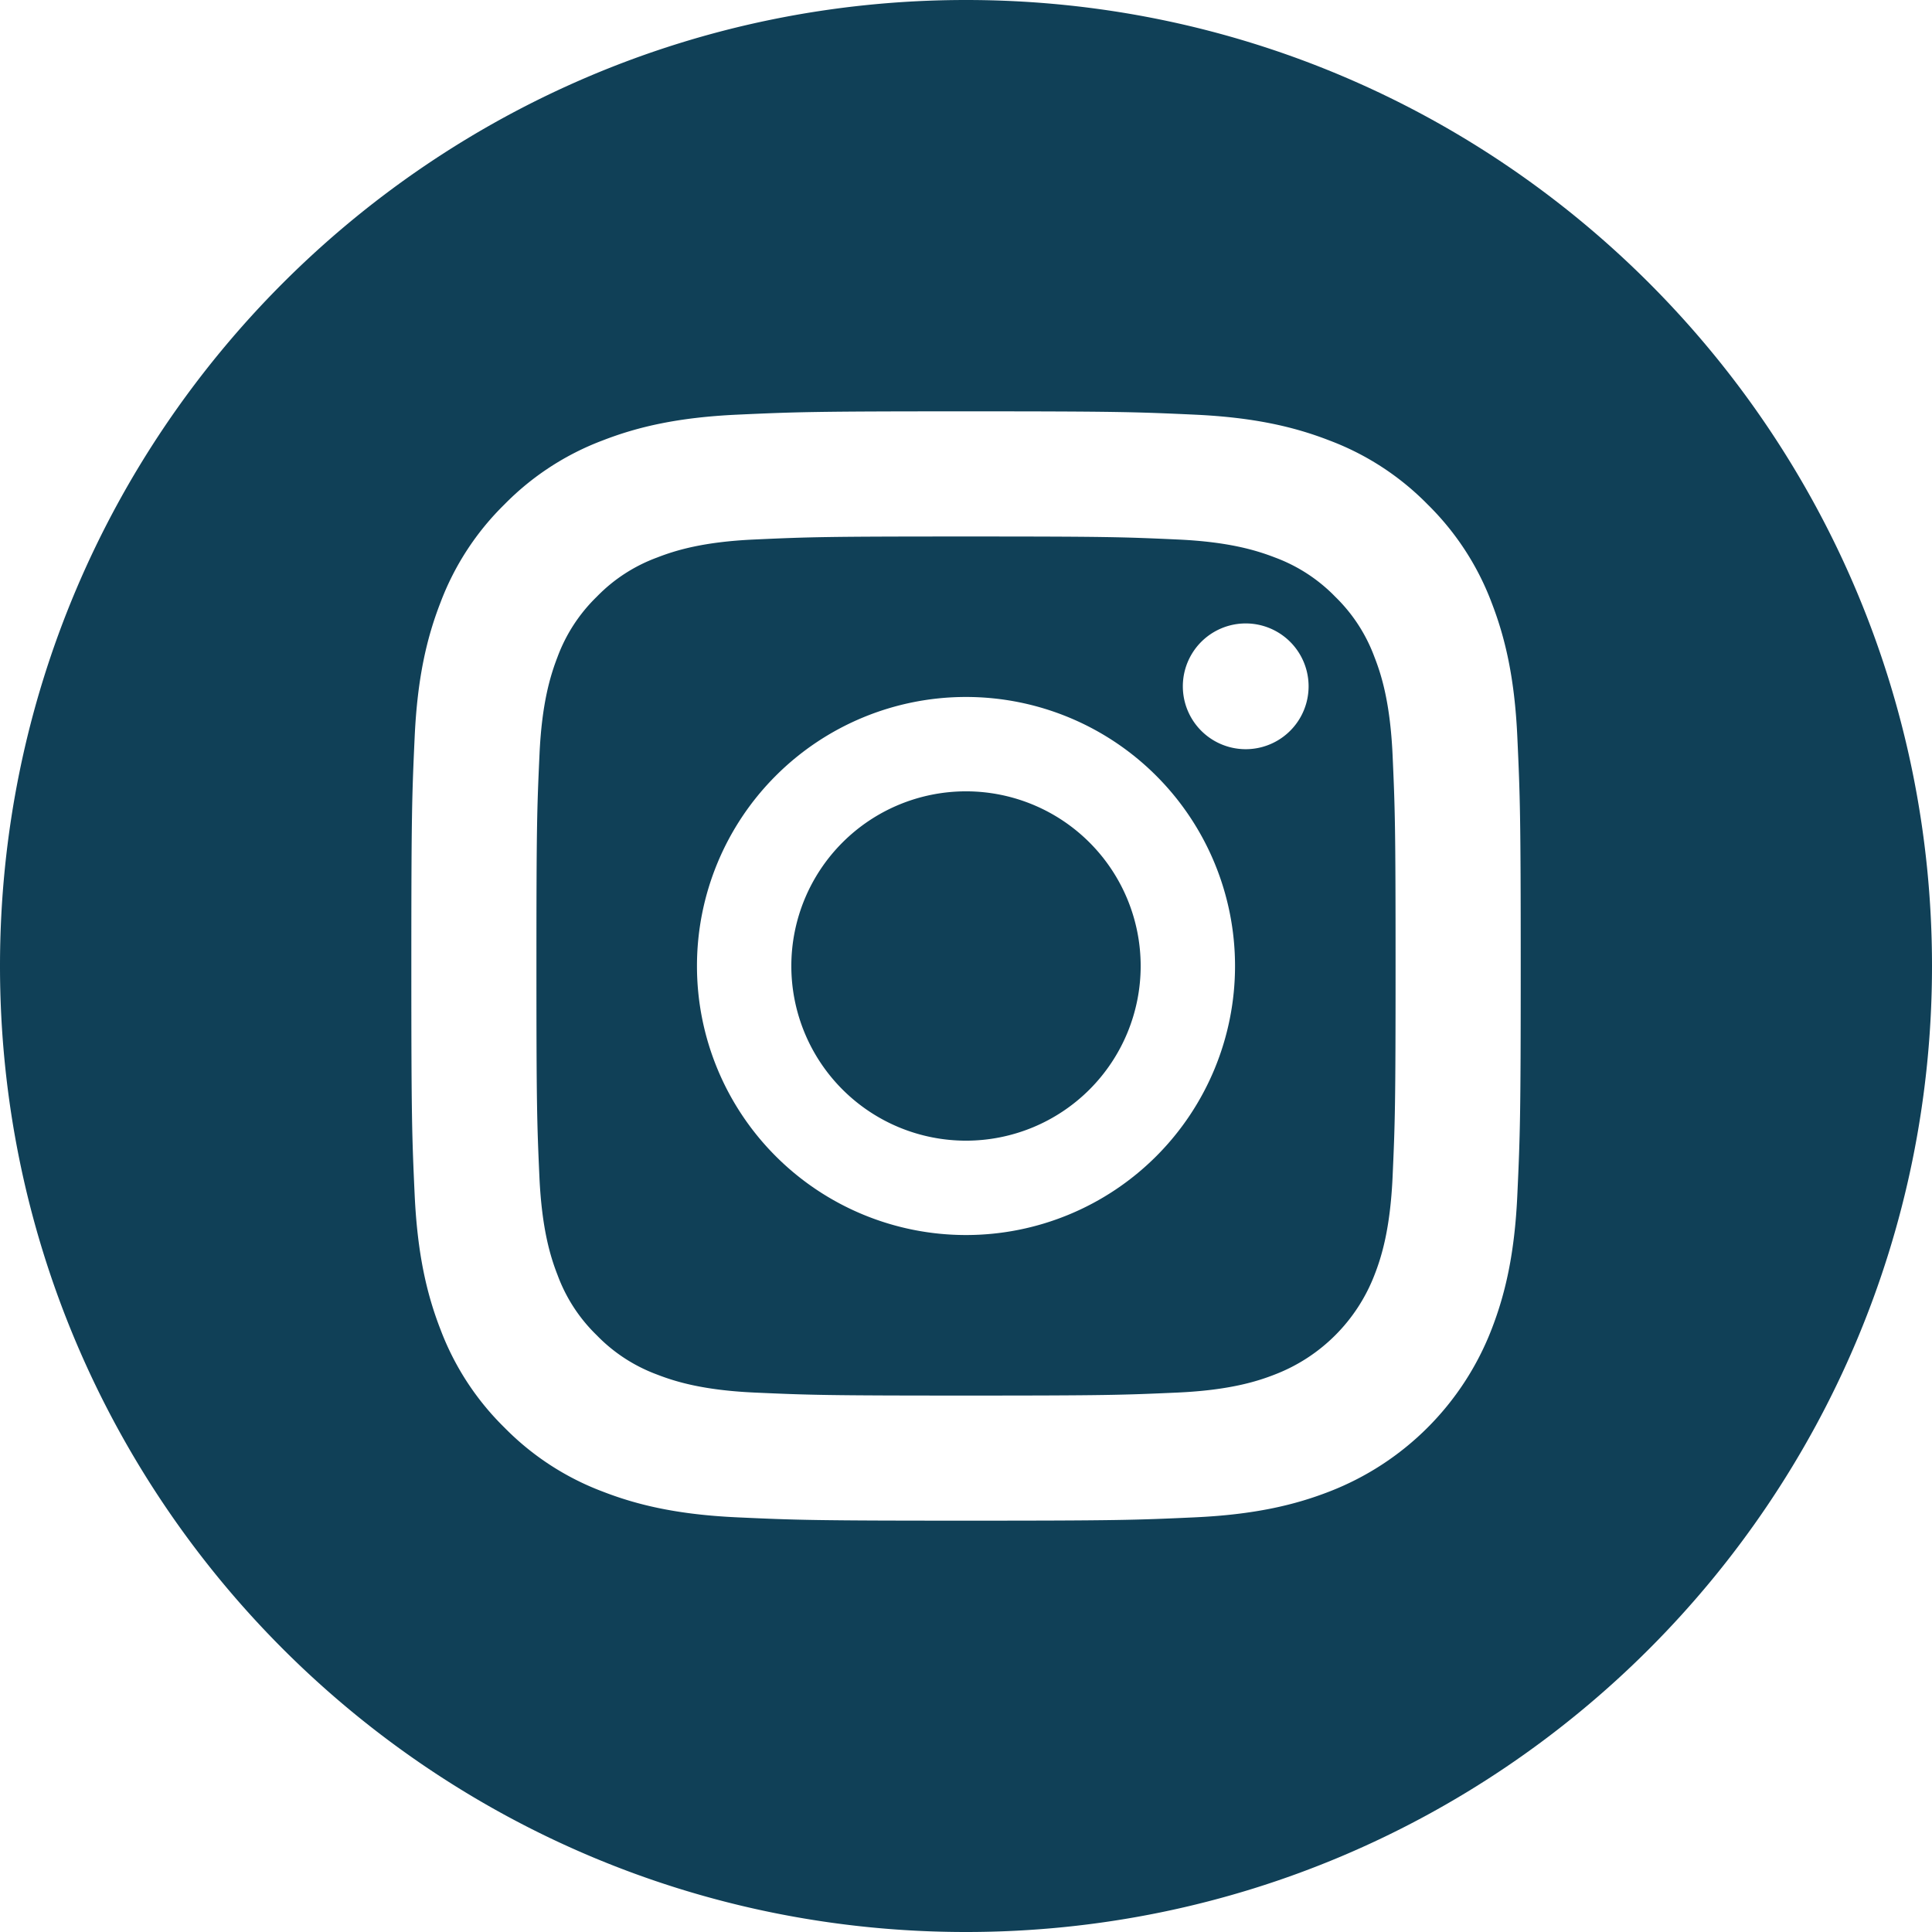
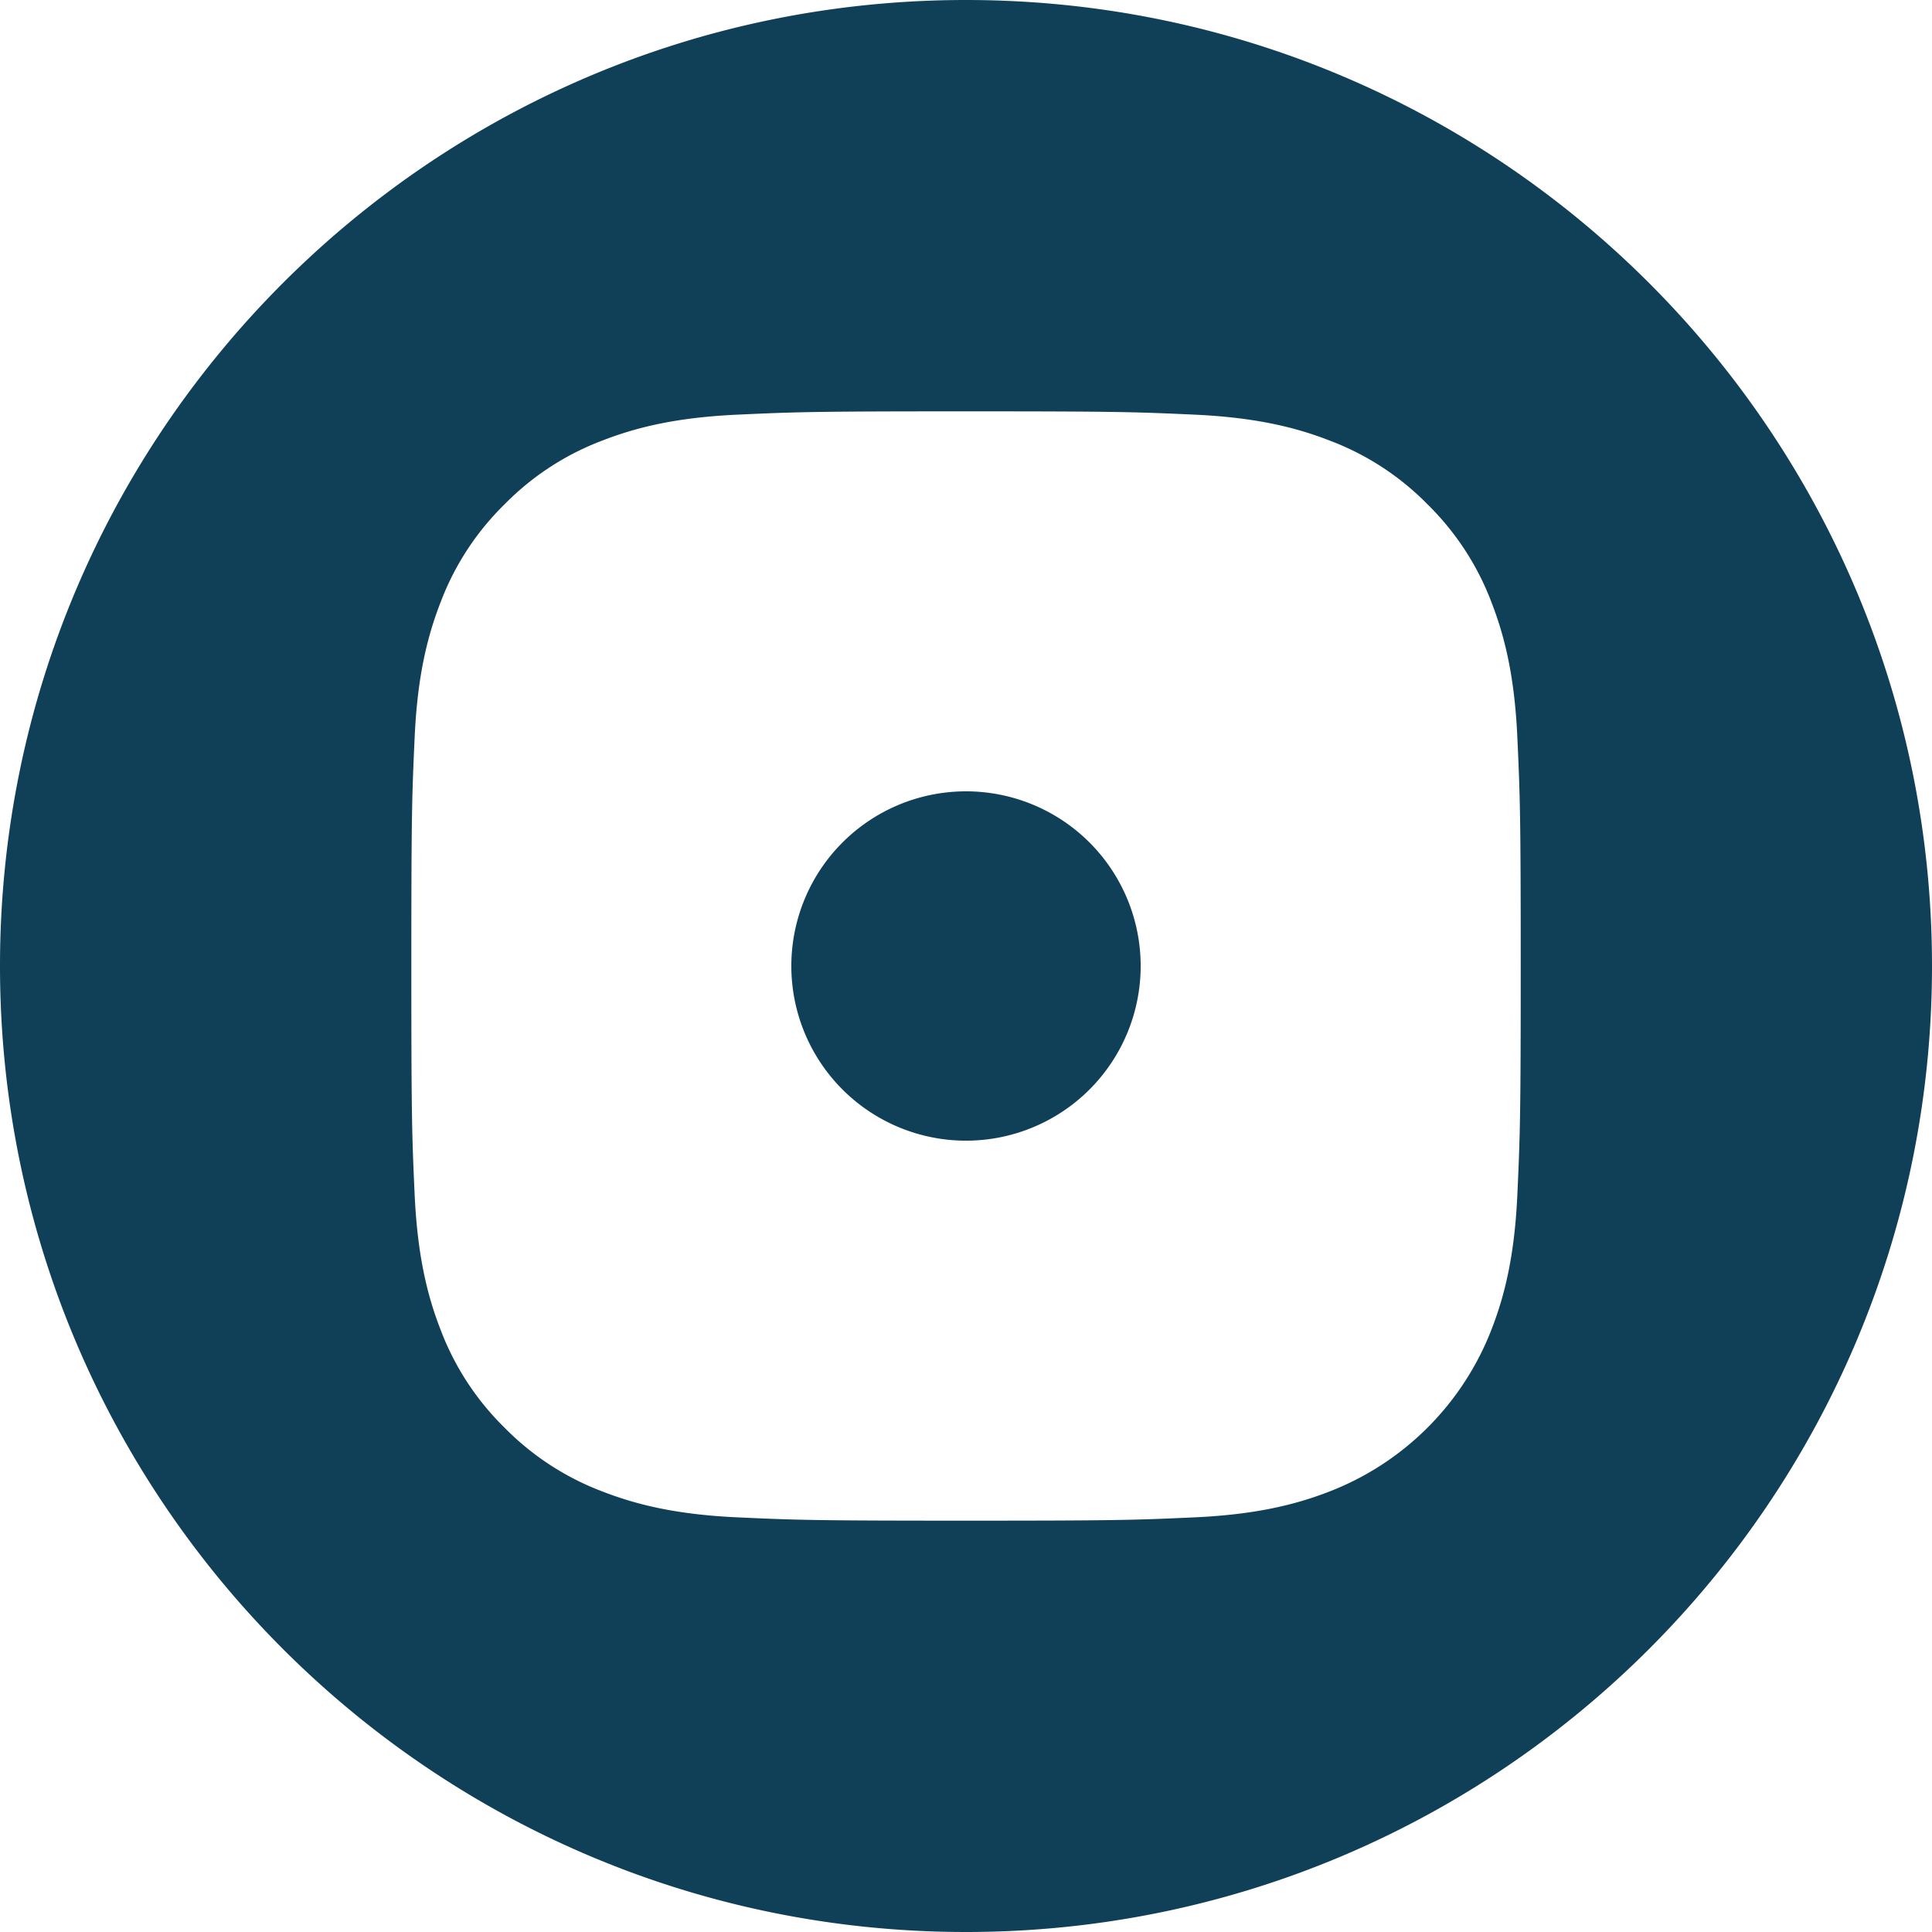
<svg xmlns="http://www.w3.org/2000/svg" width="32" height="32" viewBox="0 0 32 32">
  <g>
    <g>
      <g>
        <path fill="#104057" d="M18.893 16a2.893 2.893 0 1 1-5.786 0 2.893 2.893 0 0 1 5.786 0z" />
      </g>
      <g>
-         <path fill="#104057" d="M20.633 12.409a1.041 1.041 0 1 1 0-2.083 1.041 1.041 0 0 1 0 2.083zM16 20.456a4.456 4.456 0 1 1 0-8.912 4.456 4.456 0 0 1 0 8.912zm6.765-9.574a2.69 2.69 0 0 0-.649-.998c-.28-.288-.62-.51-.998-.65-.305-.118-.765-.26-1.611-.298-.915-.042-1.19-.05-3.507-.05s-2.592.008-3.507.05c-.846.038-1.306.18-1.611.299-.377.139-.718.36-.998.649-.288.28-.51.62-.65.998-.118.306-.26.765-.298 1.611-.042.915-.051 1.19-.051 3.507s.009 2.592.05 3.507c.04.846.18 1.306.3 1.612.139.377.36.717.649.997.28.289.62.51.997.65.306.119.766.26 1.612.299.915.041 1.19.05 3.507.05s2.592-.009 3.507-.05c.846-.039 1.306-.18 1.611-.3a2.874 2.874 0 0 0 1.647-1.646c.12-.306.26-.766.3-1.612.041-.915.05-1.19.05-3.507s-.009-2.592-.05-3.507c-.04-.846-.18-1.306-.3-1.611z" />
-       </g>
+         </g>
      <g>
        <path fill="#104057" d="M25.132 19.788c-.044.978-.2 1.646-.427 2.23a4.698 4.698 0 0 1-2.687 2.687c-.584.227-1.252.382-2.23.427-.98.045-1.293.055-3.788.055s-2.808-.01-3.788-.055c-.978-.045-1.646-.2-2.23-.427a4.501 4.501 0 0 1-1.627-1.06 4.503 4.503 0 0 1-1.06-1.627c-.227-.584-.382-1.252-.427-2.23-.045-.98-.055-1.293-.055-3.788s.01-2.808.055-3.788c.044-.978.2-1.646.427-2.23a4.5 4.5 0 0 1 1.06-1.627 4.5 4.5 0 0 1 1.627-1.06c.584-.227 1.252-.382 2.23-.427.98-.045 1.293-.055 3.788-.055s2.808.01 3.788.055c.978.045 1.646.2 2.23.427.613.23 1.169.592 1.628 1.06.467.459.829 1.014 1.06 1.627.226.584.382 1.252.426 2.23.045.98.056 1.293.056 3.788s-.011 2.808-.056 3.788zM16 0C7.165 0 0 7.165 0 16s7.165 16 16 16 16-7.165 16-16S24.835 0 16 0z" />
      </g>
    </g>
  </g>
</svg>